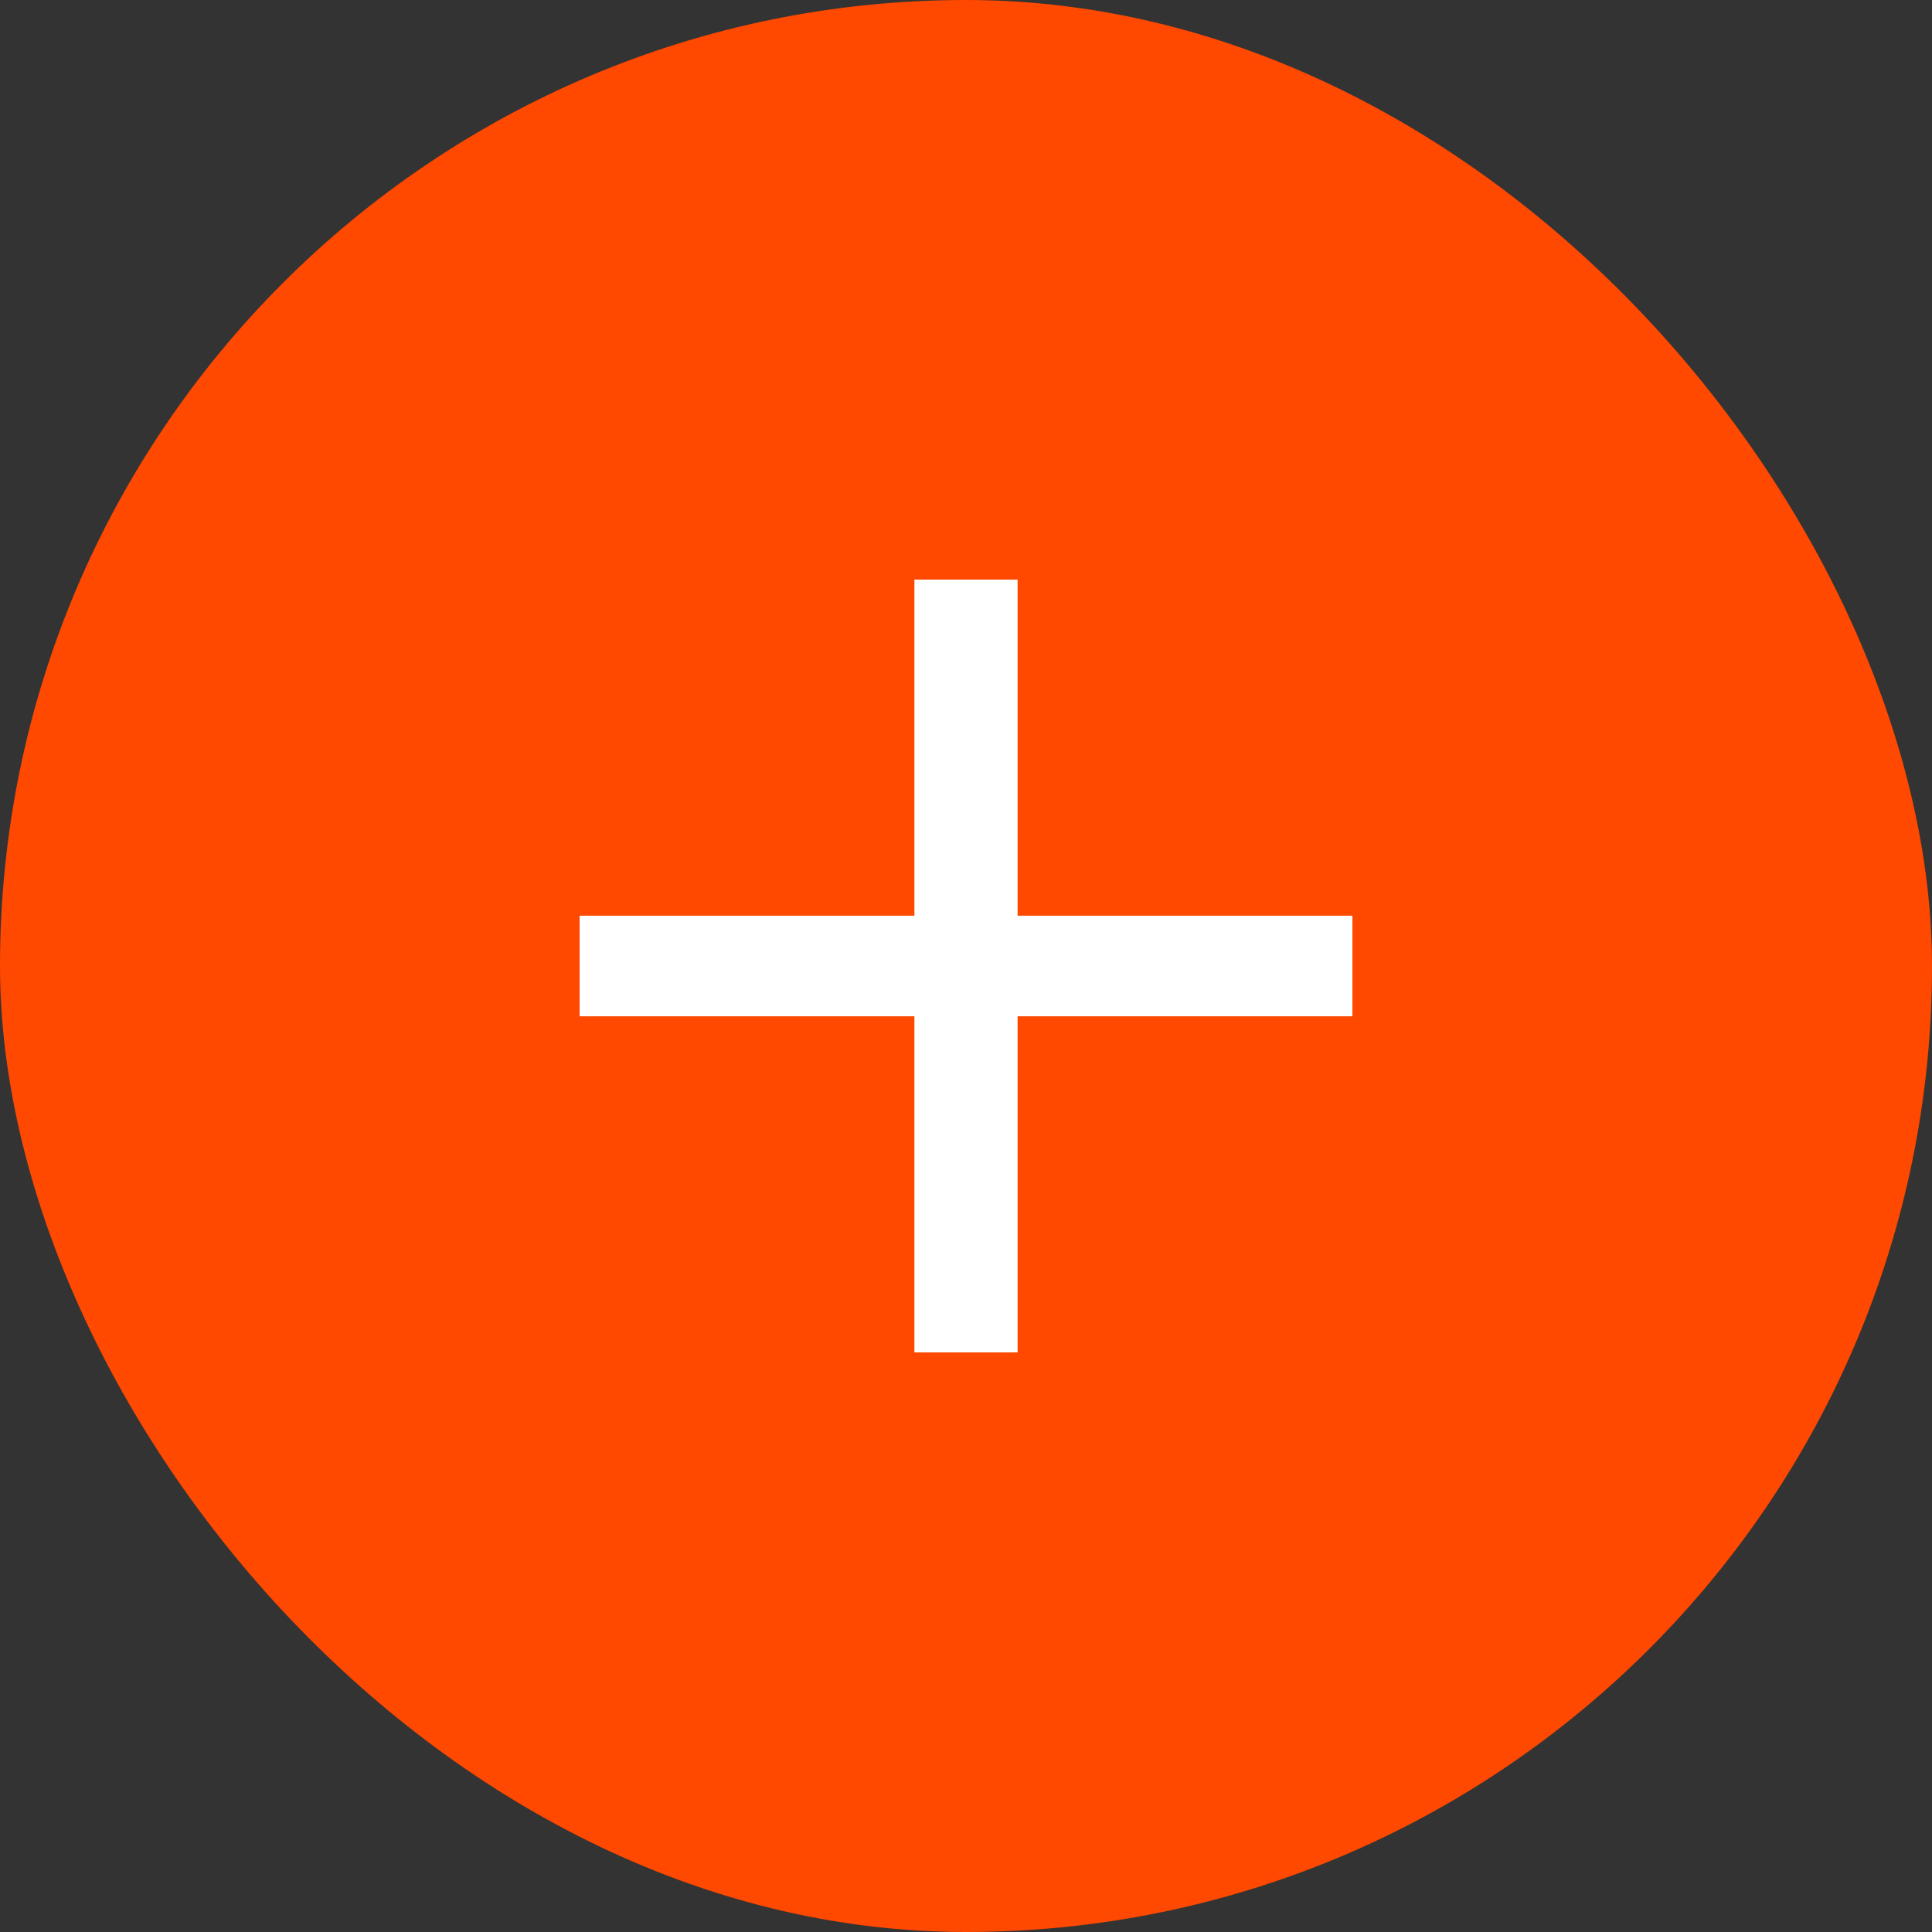
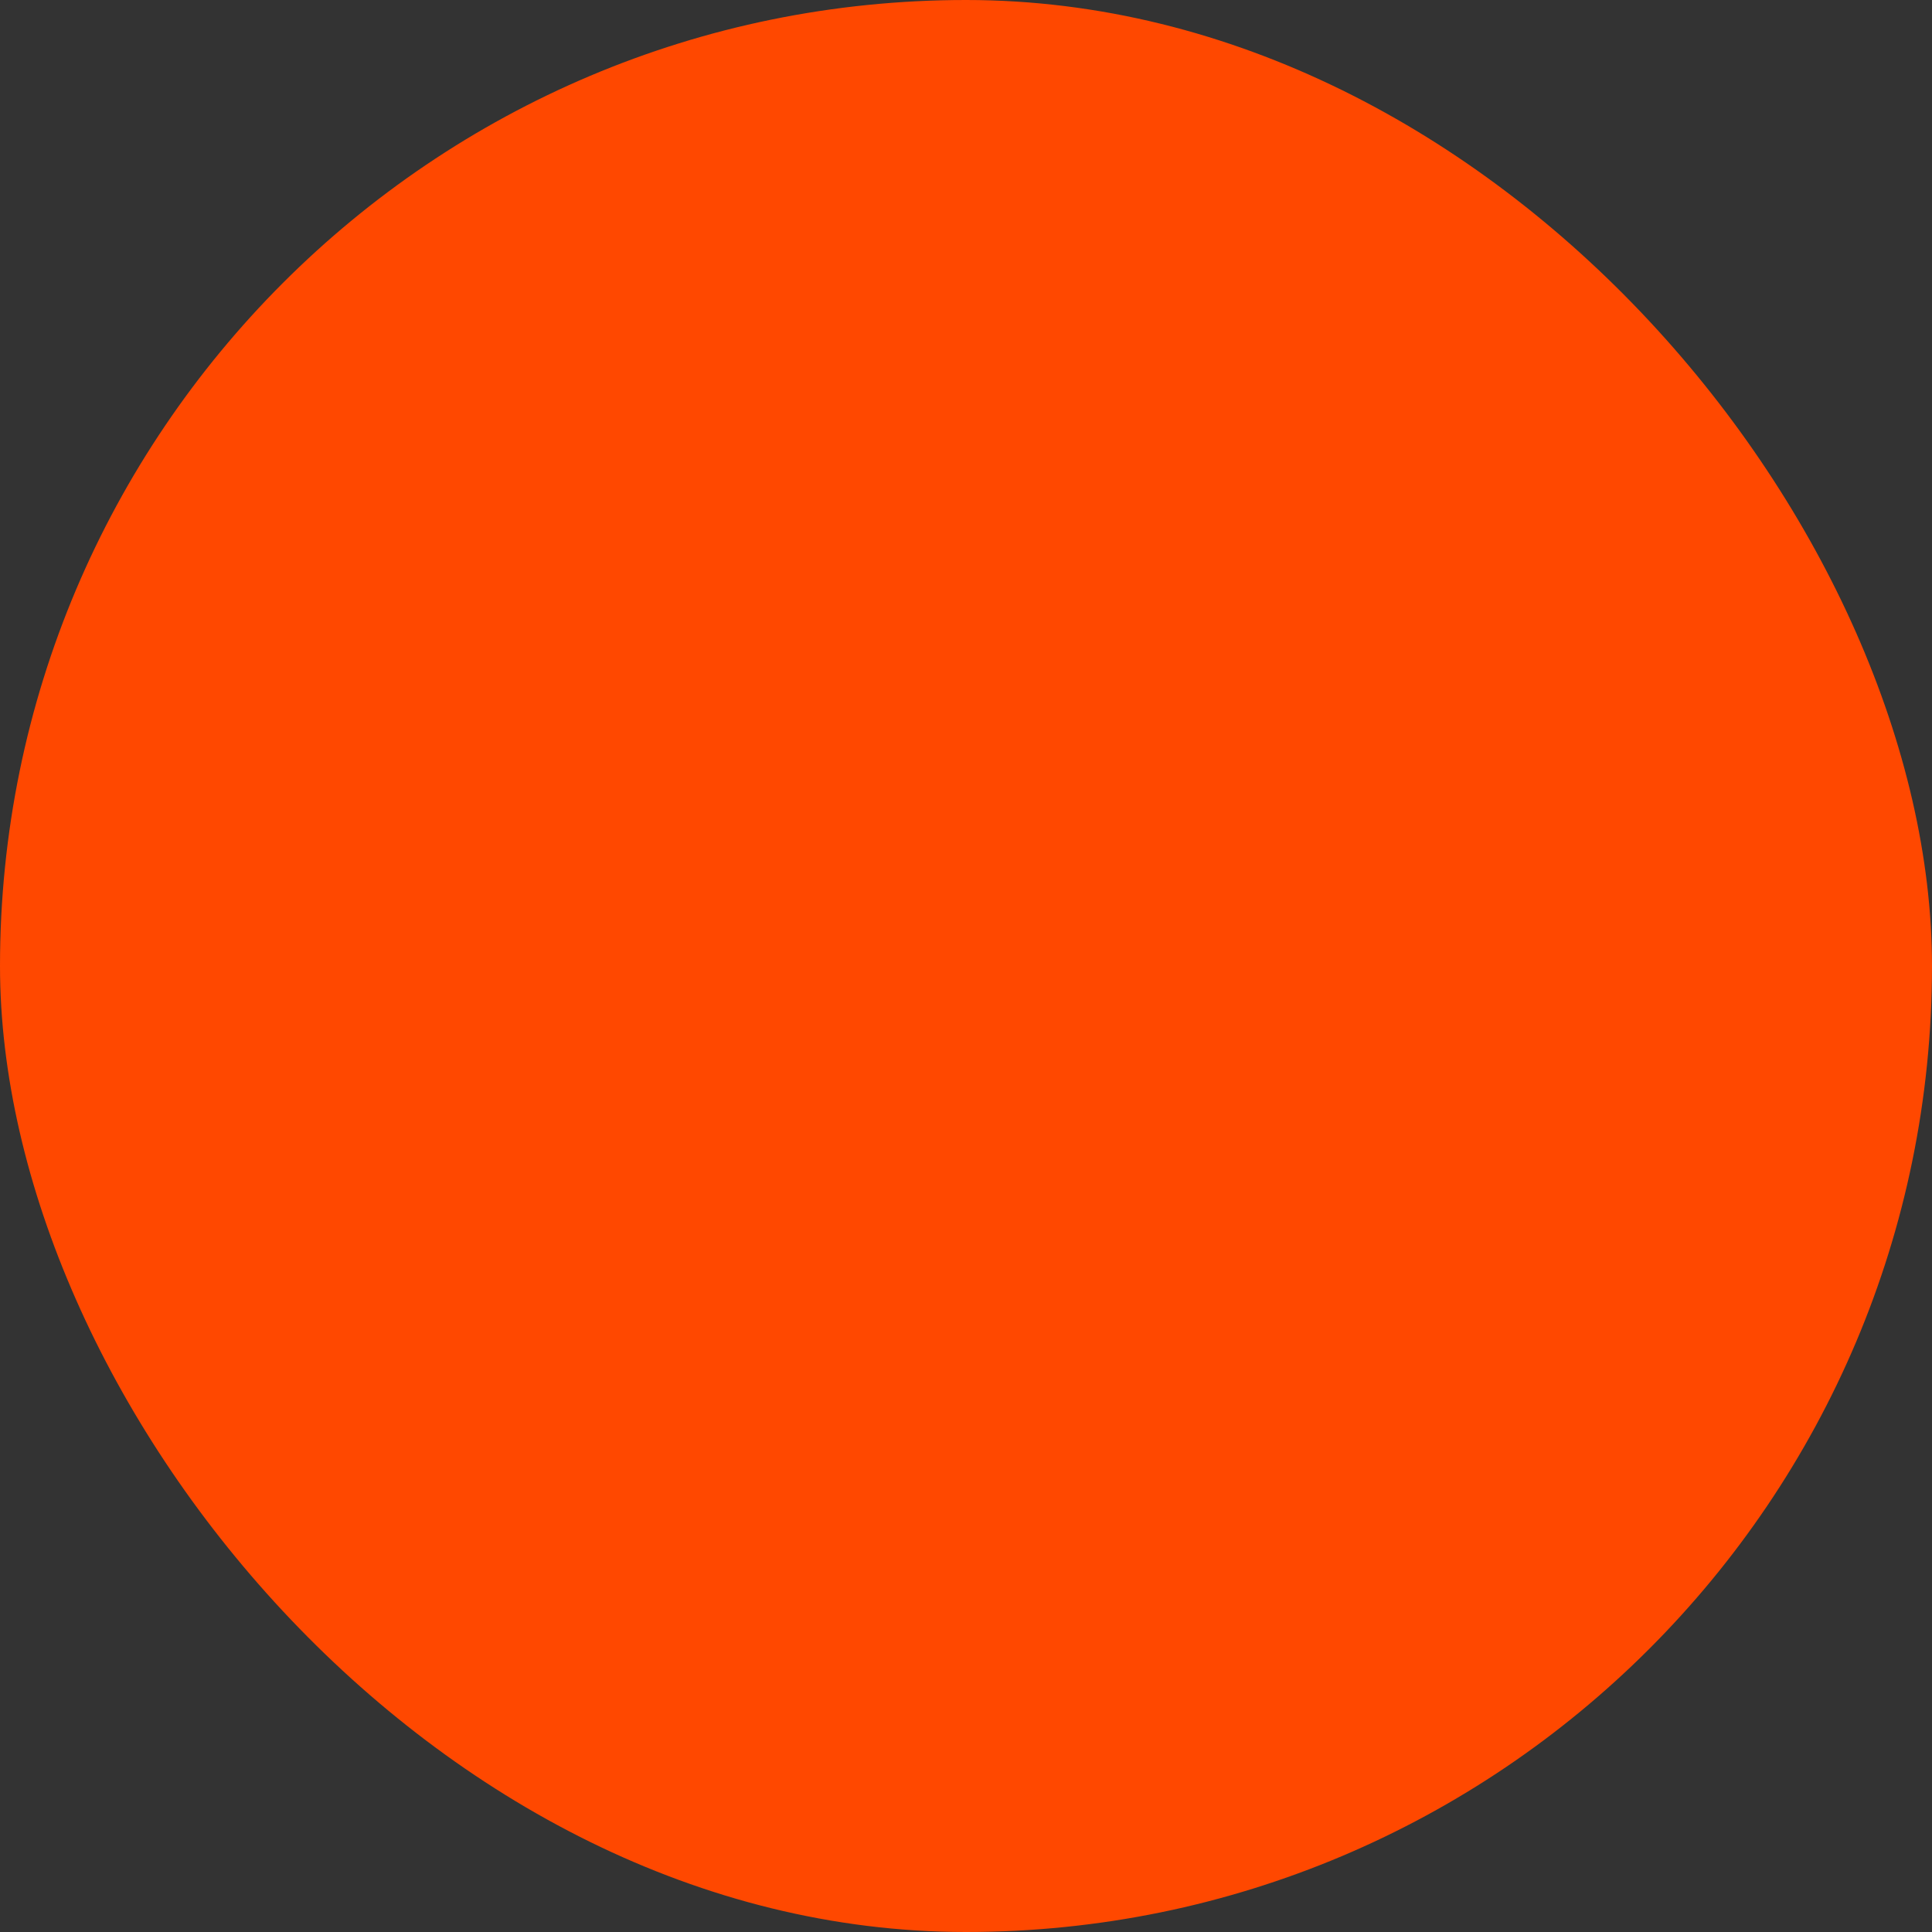
<svg xmlns="http://www.w3.org/2000/svg" width="30" height="30" viewBox="0 0 30 30" fill="none">
  <rect x="0" y="0" width="30" height="30" fill="#333333" stroke="none" />
  <rect width="30" height="30" rx="15" fill="#FF4800" />
-   <path d="M14.199 21V15.781H9V14.219H14.199V9H15.801V14.219H21V15.781H15.801V21H14.199Z" fill="white" />
</svg>